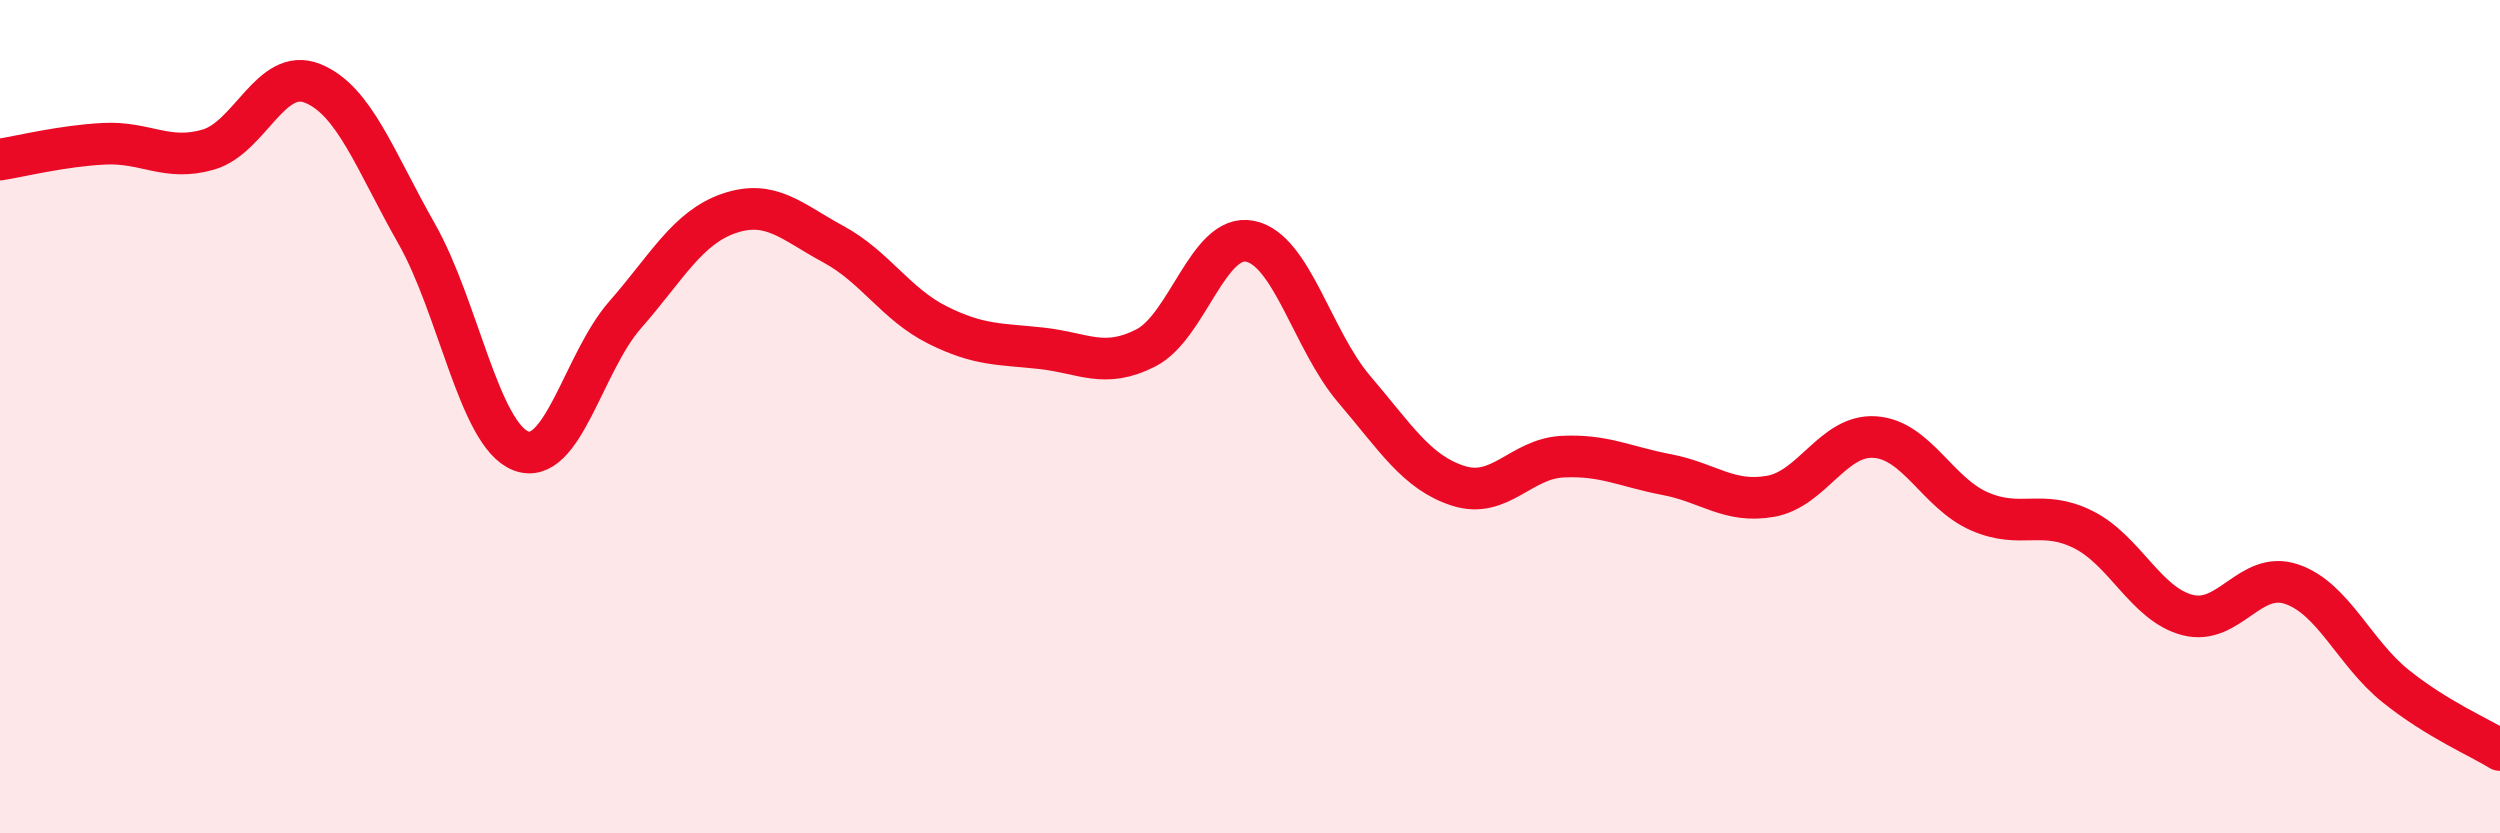
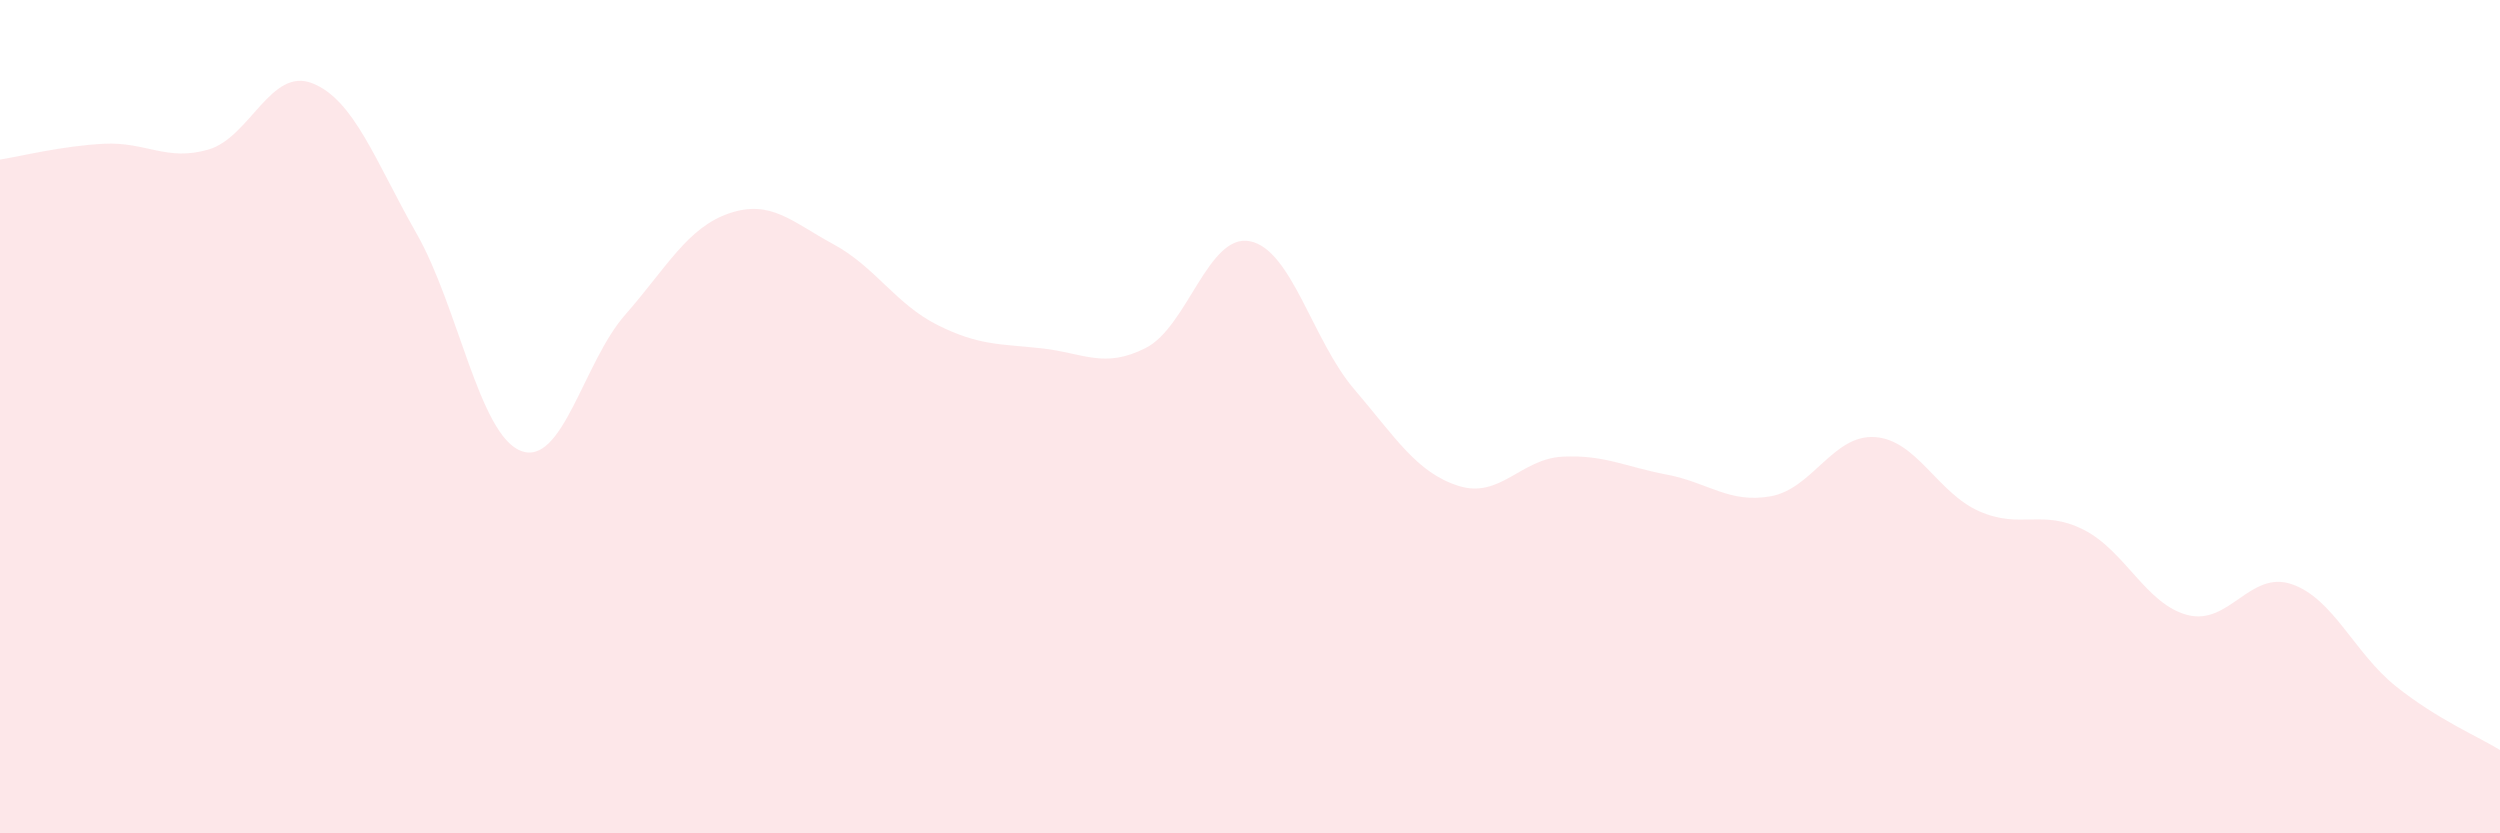
<svg xmlns="http://www.w3.org/2000/svg" width="60" height="20" viewBox="0 0 60 20">
  <path d="M 0,3.83 C 0.5,3.75 1.5,3.5 2.5,3.45 C 3.5,3.4 4,3.88 5,3.59 C 6,3.3 6.5,1.6 7.5,2 C 8.5,2.4 9,3.85 10,5.61 C 11,7.37 11.5,10.43 12.5,10.82 C 13.5,11.21 14,8.7 15,7.56 C 16,6.42 16.5,5.46 17.5,5.12 C 18.5,4.78 19,5.32 20,5.86 C 21,6.4 21.5,7.3 22.5,7.8 C 23.5,8.3 24,8.25 25,8.36 C 26,8.47 26.5,8.86 27.5,8.35 C 28.5,7.84 29,5.59 30,5.79 C 31,5.99 31.5,8.17 32.5,9.34 C 33.5,10.51 34,11.34 35,11.66 C 36,11.98 36.5,11.01 37.5,10.96 C 38.5,10.91 39,11.2 40,11.39 C 41,11.58 41.5,12.09 42.5,11.91 C 43.5,11.73 44,10.42 45,10.49 C 46,10.56 46.5,11.83 47.5,12.27 C 48.5,12.71 49,12.21 50,12.71 C 51,13.21 51.5,14.5 52.5,14.76 C 53.5,15.02 54,13.68 55,14.02 C 56,14.36 56.5,15.67 57.5,16.47 C 58.5,17.27 59.5,17.69 60,18L60 20L0 20Z" fill="#EB0A25" opacity="0.1" stroke-linecap="round" stroke-linejoin="round" />
-   <path d="M 0,3.83 C 0.5,3.75 1.5,3.5 2.5,3.45 C 3.5,3.4 4,3.88 5,3.59 C 6,3.3 6.5,1.6 7.5,2 C 8.5,2.4 9,3.85 10,5.61 C 11,7.37 11.5,10.43 12.5,10.82 C 13.5,11.21 14,8.7 15,7.56 C 16,6.42 16.5,5.46 17.5,5.12 C 18.5,4.78 19,5.32 20,5.86 C 21,6.4 21.5,7.3 22.5,7.8 C 23.5,8.3 24,8.25 25,8.36 C 26,8.47 26.5,8.86 27.5,8.35 C 28.5,7.84 29,5.59 30,5.79 C 31,5.99 31.5,8.17 32.5,9.34 C 33.5,10.51 34,11.34 35,11.66 C 36,11.98 36.5,11.01 37.5,10.96 C 38.5,10.91 39,11.2 40,11.39 C 41,11.58 41.5,12.09 42.5,11.91 C 43.5,11.73 44,10.42 45,10.49 C 46,10.56 46.5,11.83 47.5,12.27 C 48.5,12.71 49,12.21 50,12.71 C 51,13.21 51.5,14.5 52.5,14.76 C 53.5,15.02 54,13.68 55,14.02 C 56,14.36 56.5,15.67 57.5,16.47 C 58.5,17.27 59.5,17.69 60,18" stroke="#EB0A25" stroke-width="1" fill="none" stroke-linecap="round" stroke-linejoin="round" />
</svg>